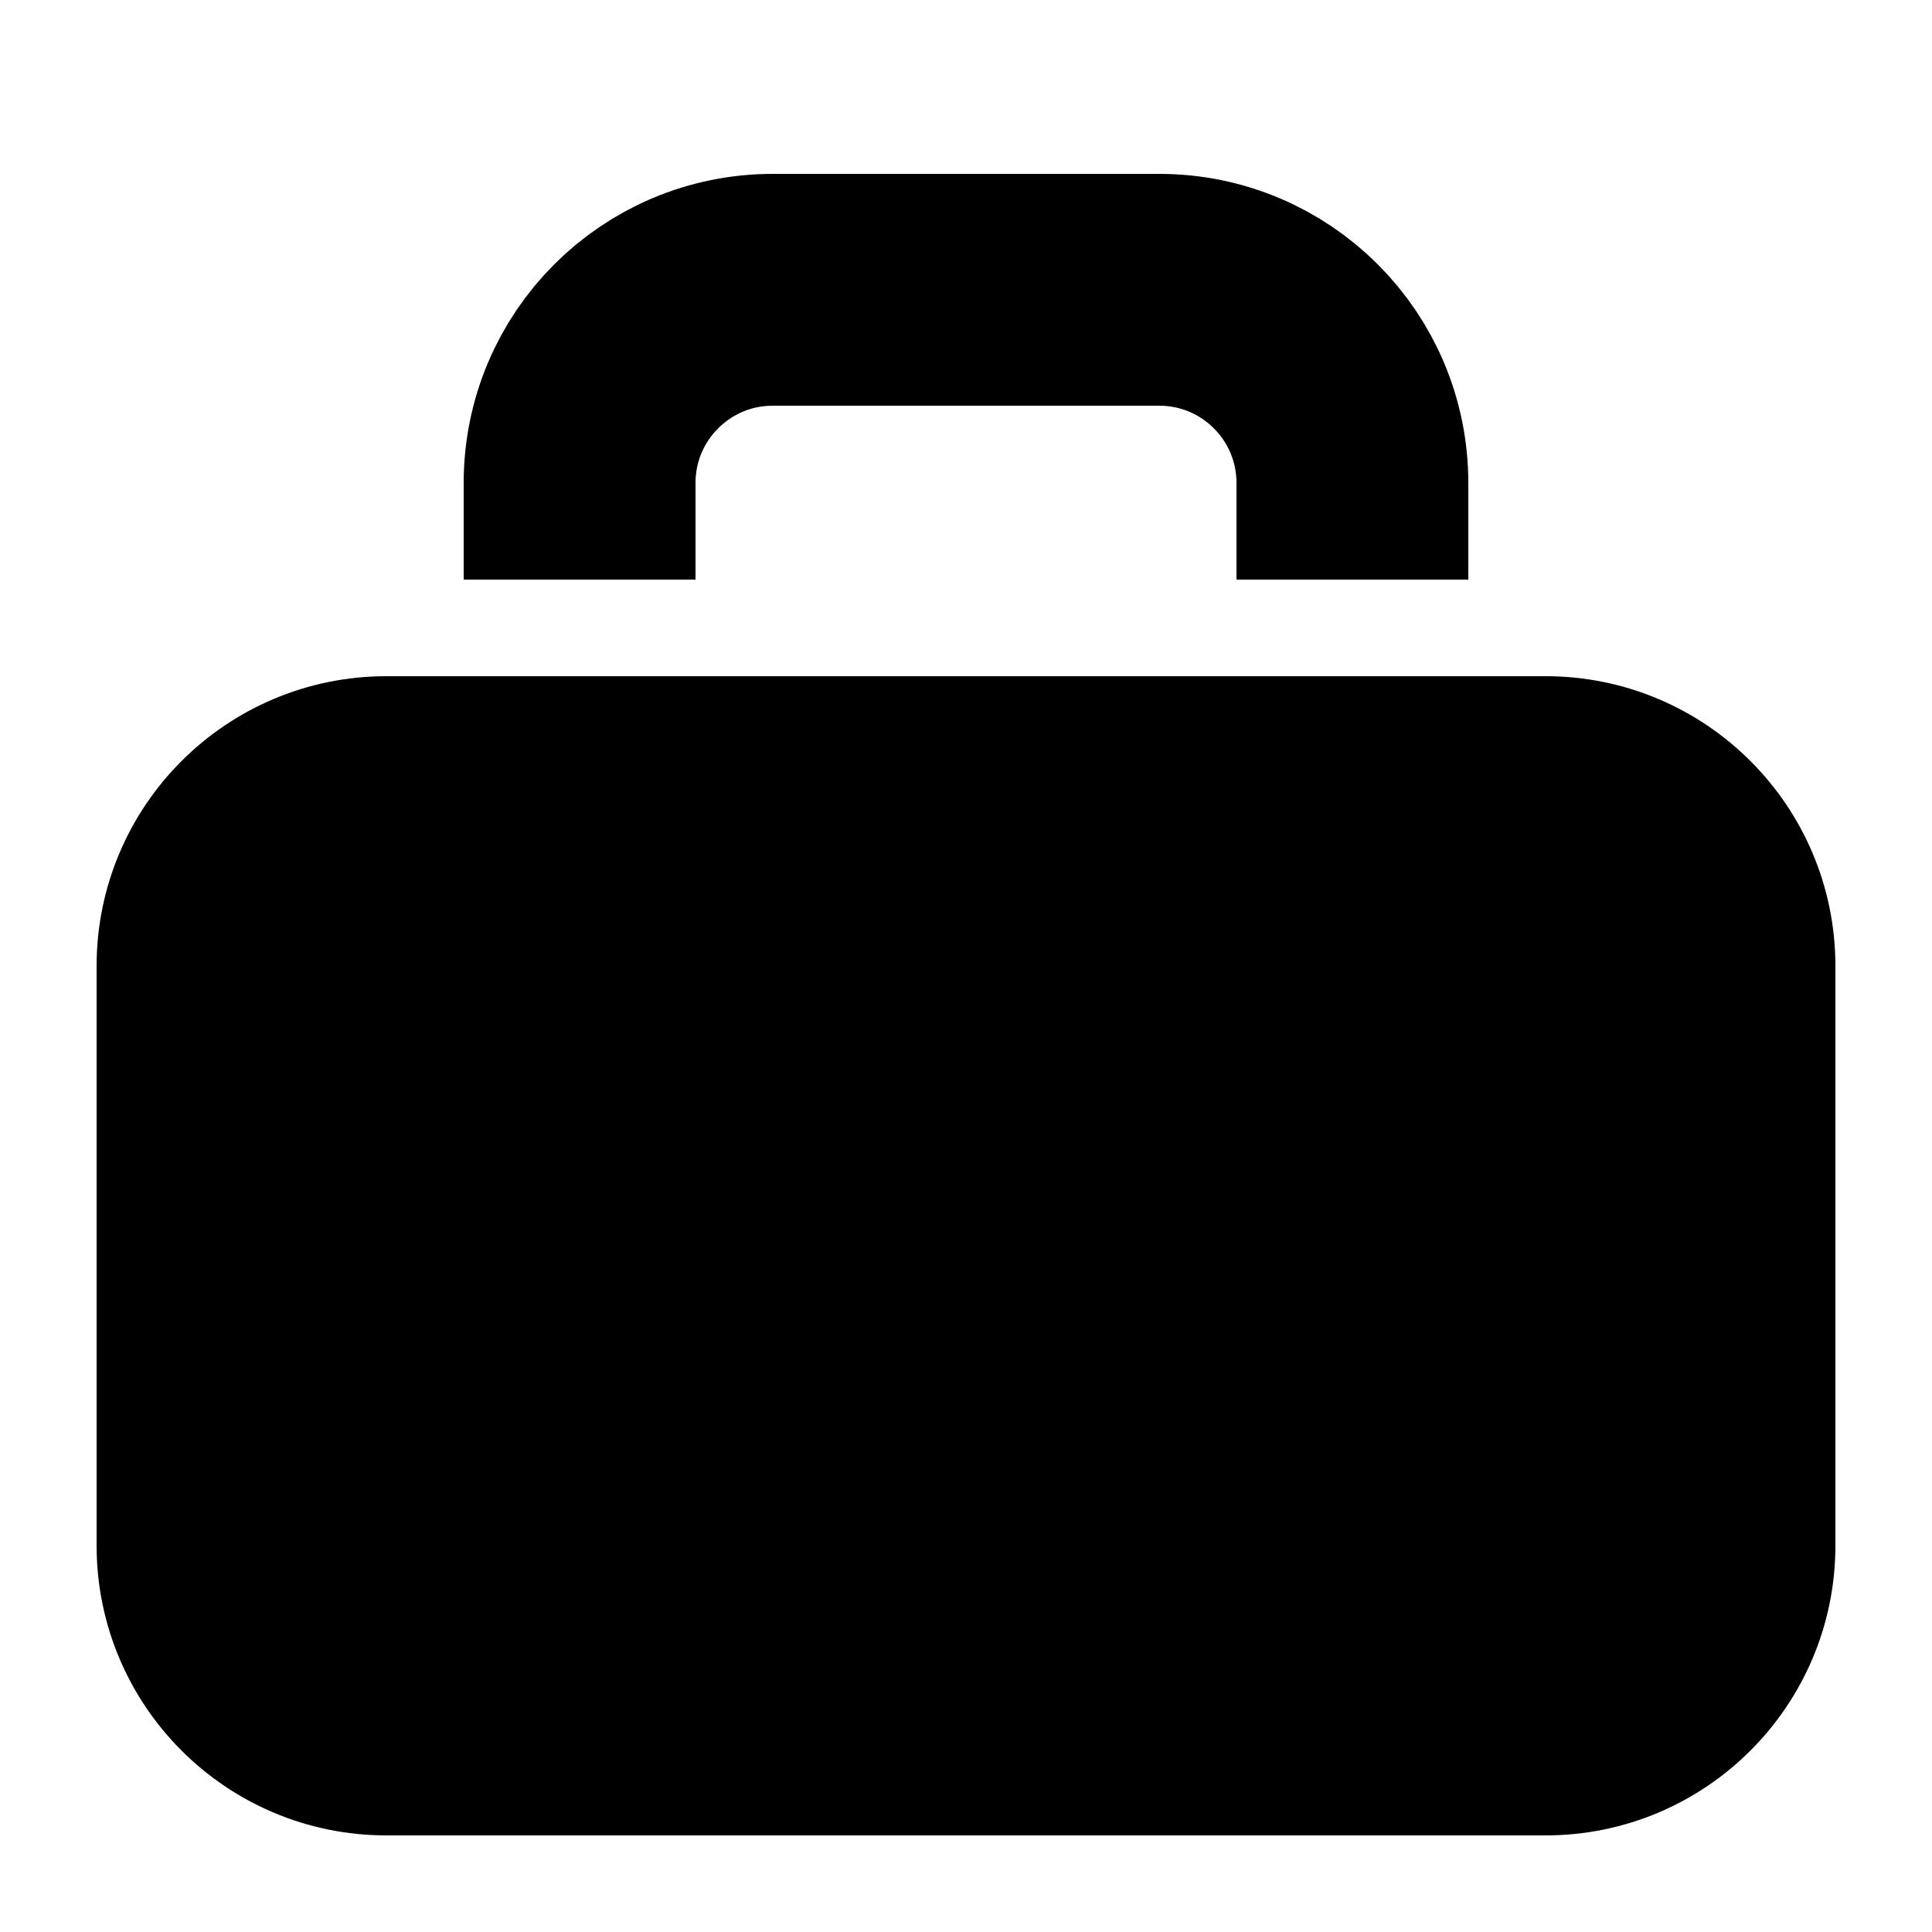
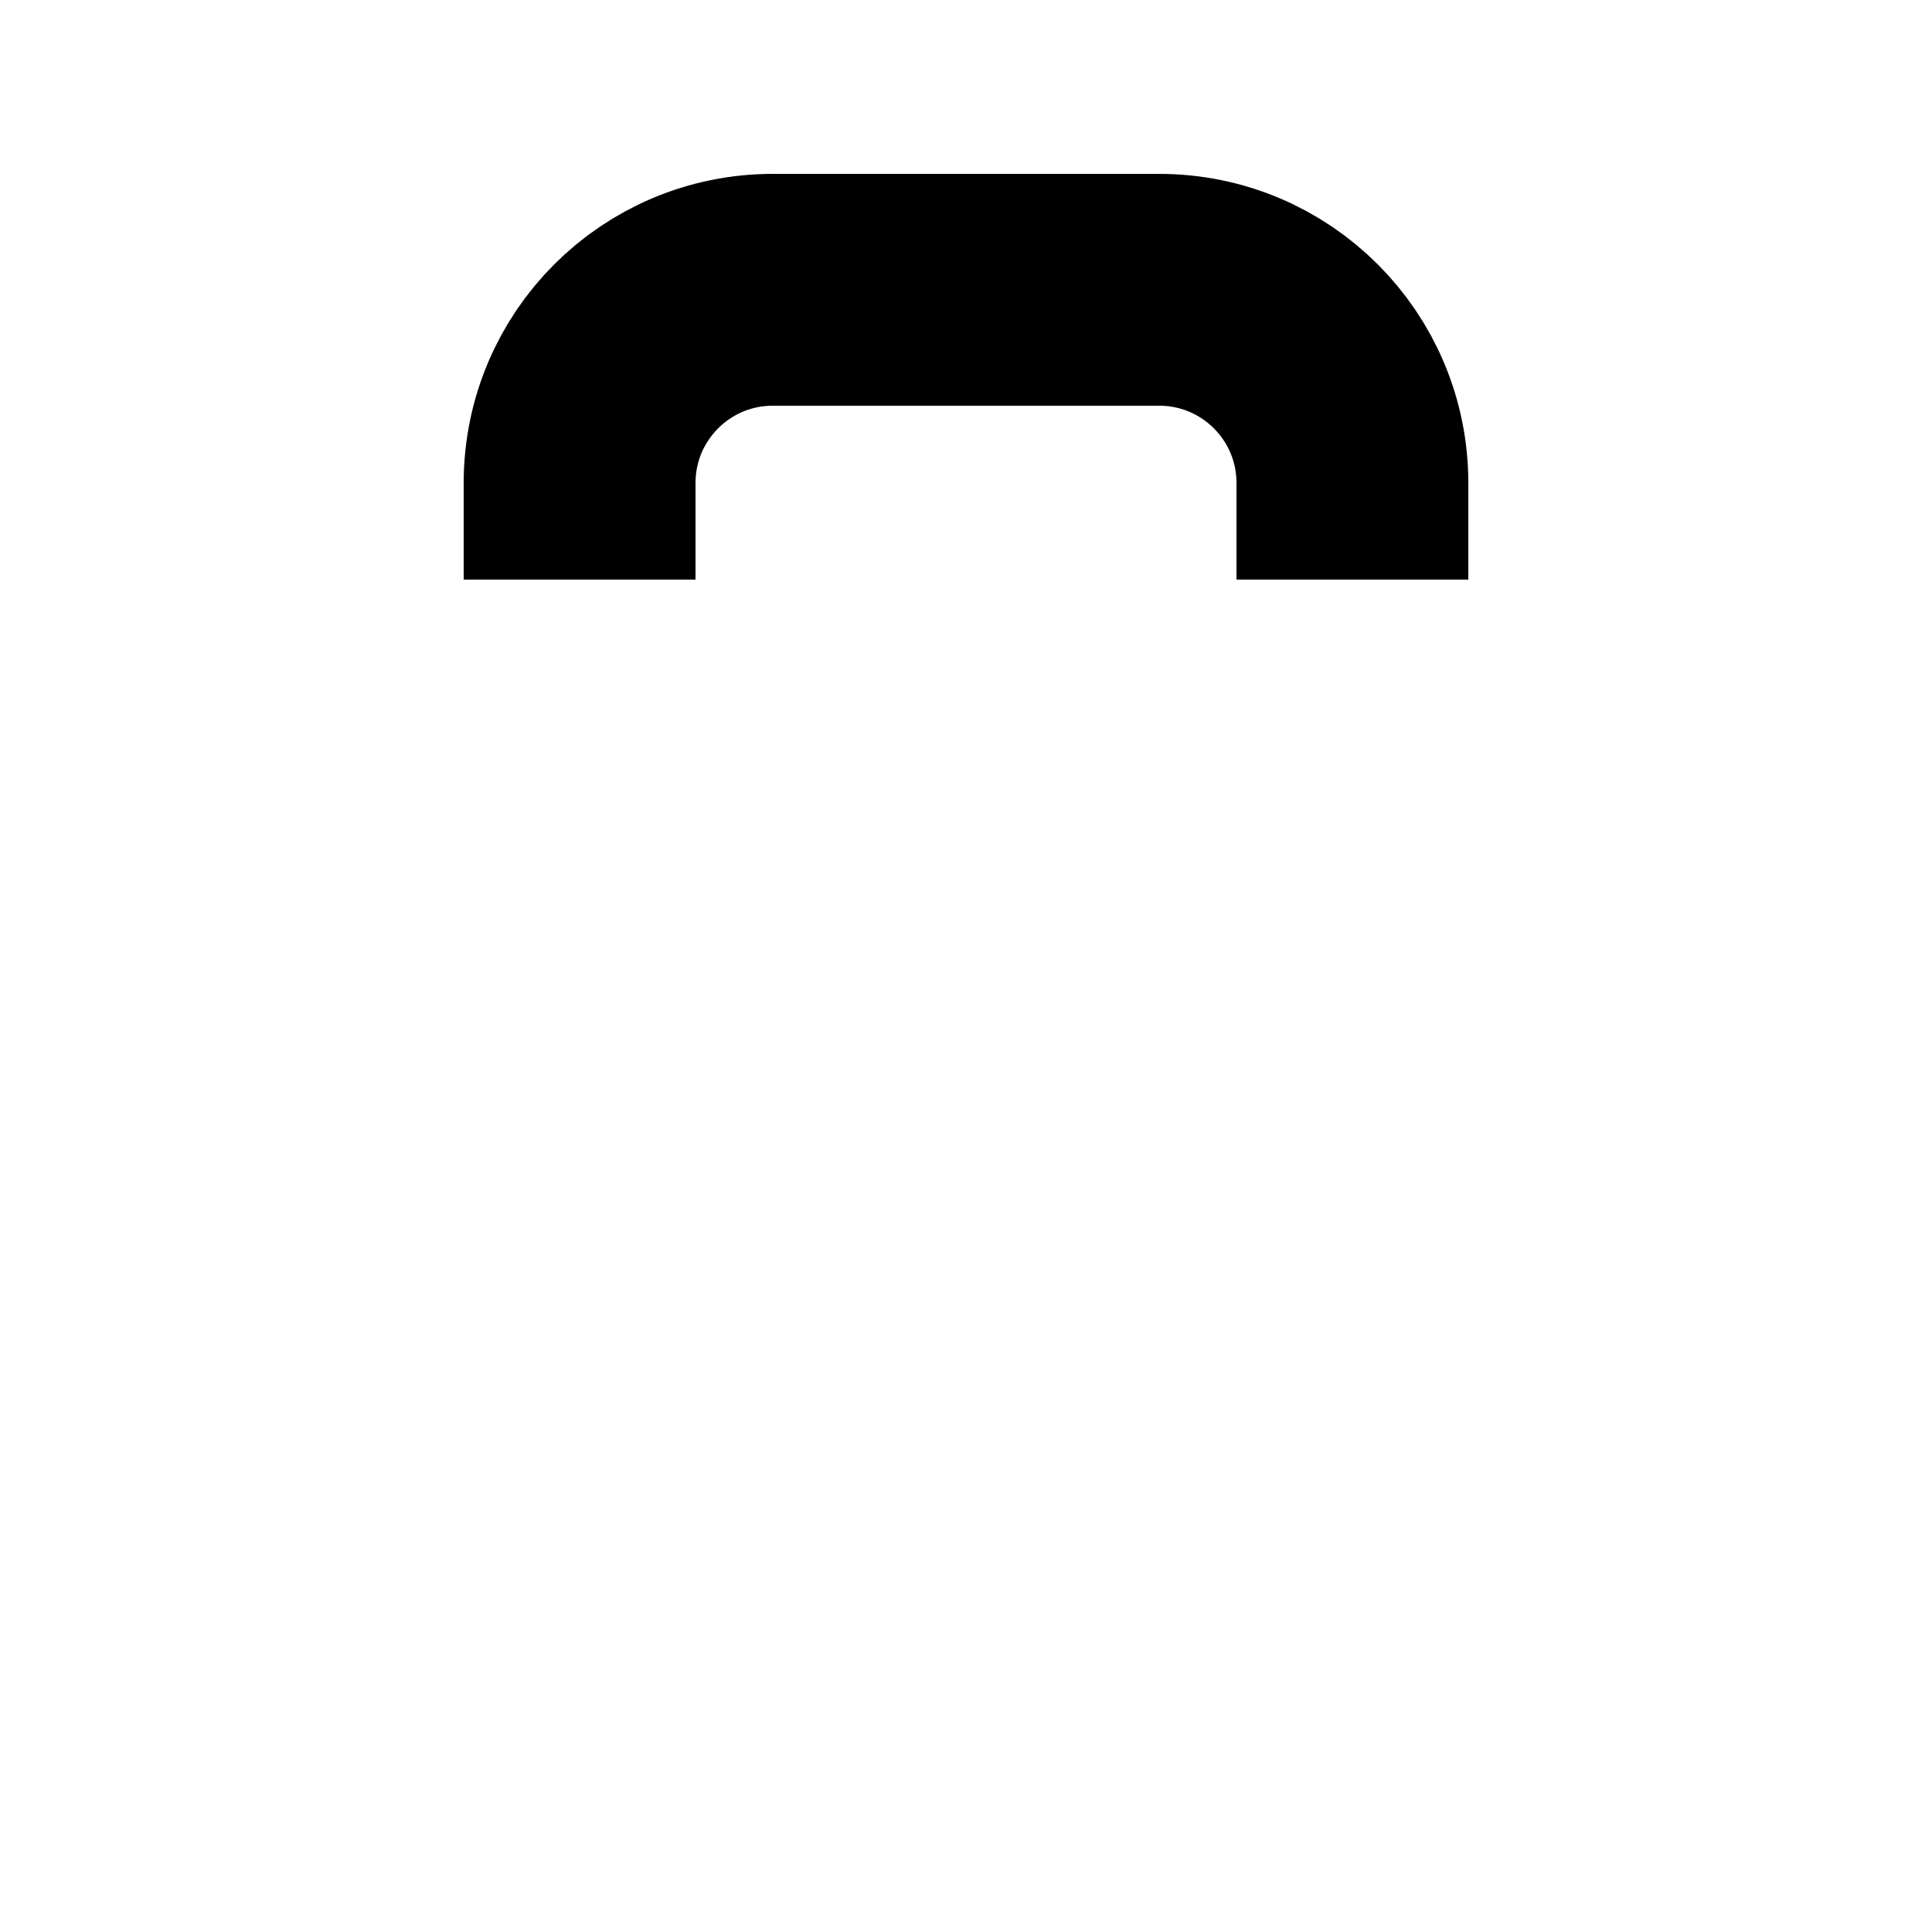
<svg xmlns="http://www.w3.org/2000/svg" width="20" height="20" viewBox="0 0 20 20" fill="none">
-   <path d="M1.7 10C1.7 8.73 2.73 7.7 4 7.7H10H16C17.27 7.7 18.3 8.73 18.3 10V16C18.3 17.27 17.27 18.3 16 18.3H4C2.73 18.3 1.7 17.27 1.7 16V10Z" fill="black" stroke="black" stroke-width="1.4" />
  <path d="M6 6V5C6 3.895 6.895 3 8 3H12C13.105 3 14 3.895 14 5V6" stroke="black" stroke-width="2.4" />
  <style>
    html {
      display: revert !important;
    }
  </style>
</svg>